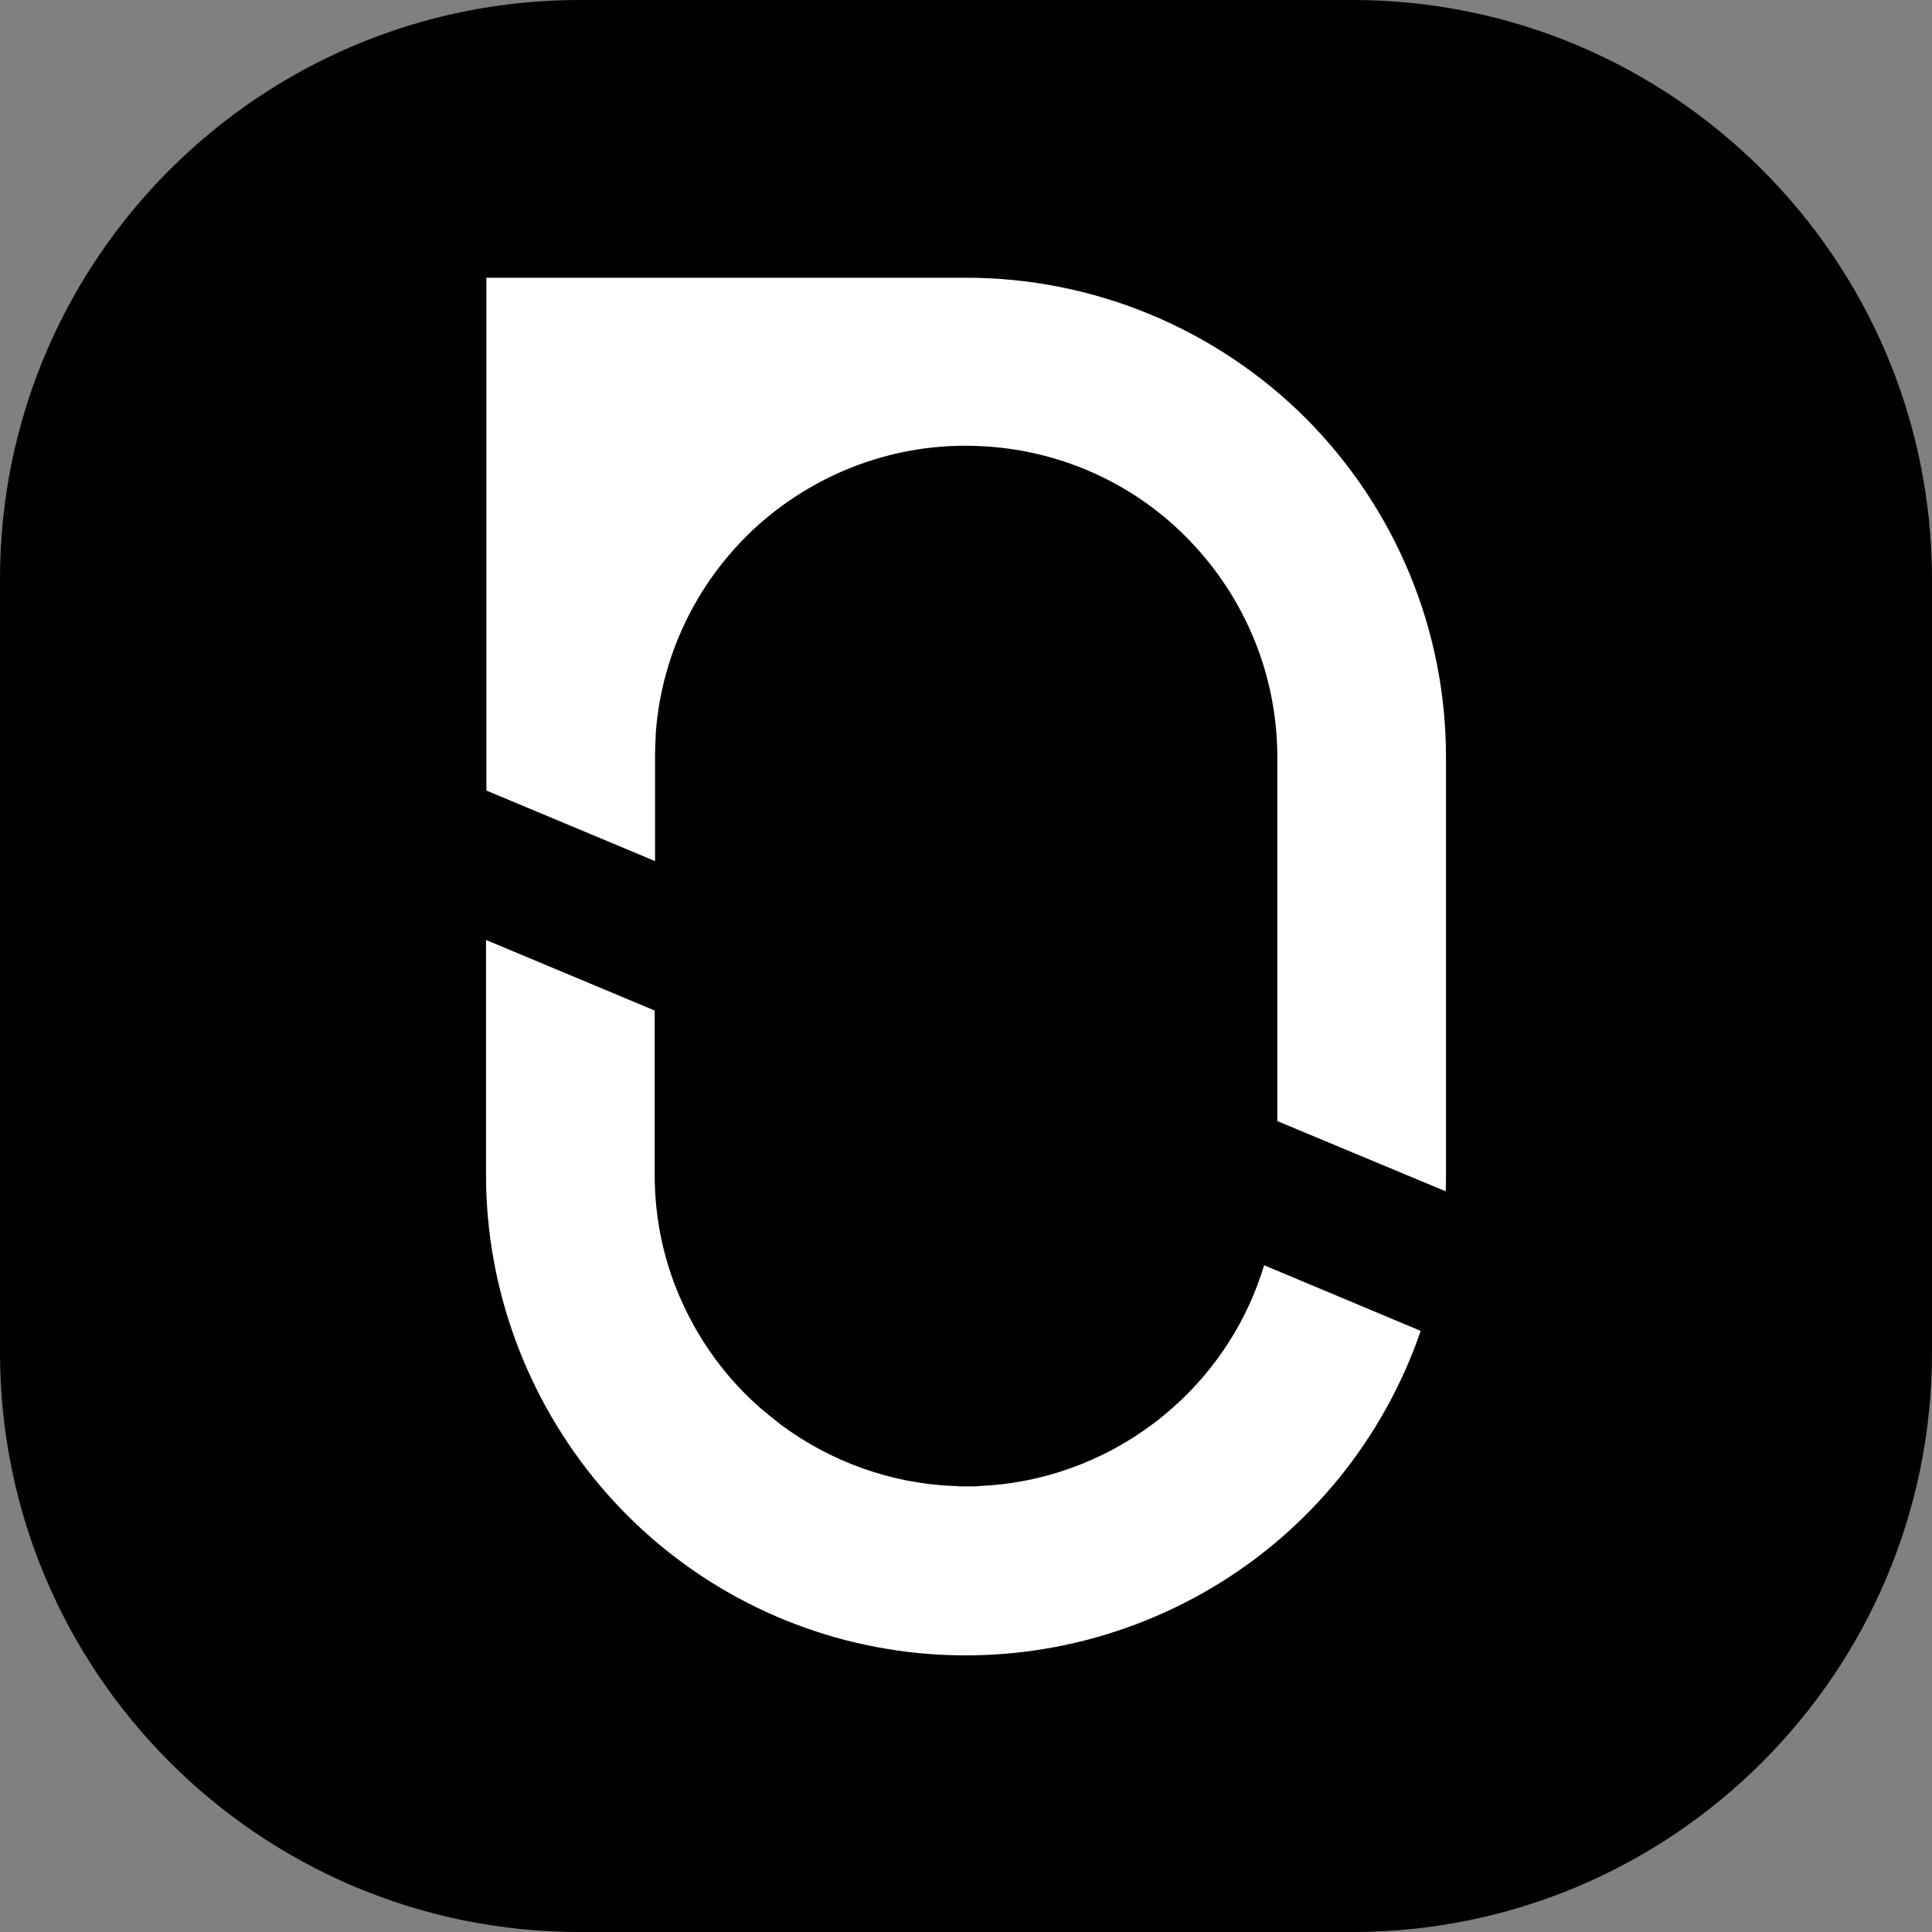
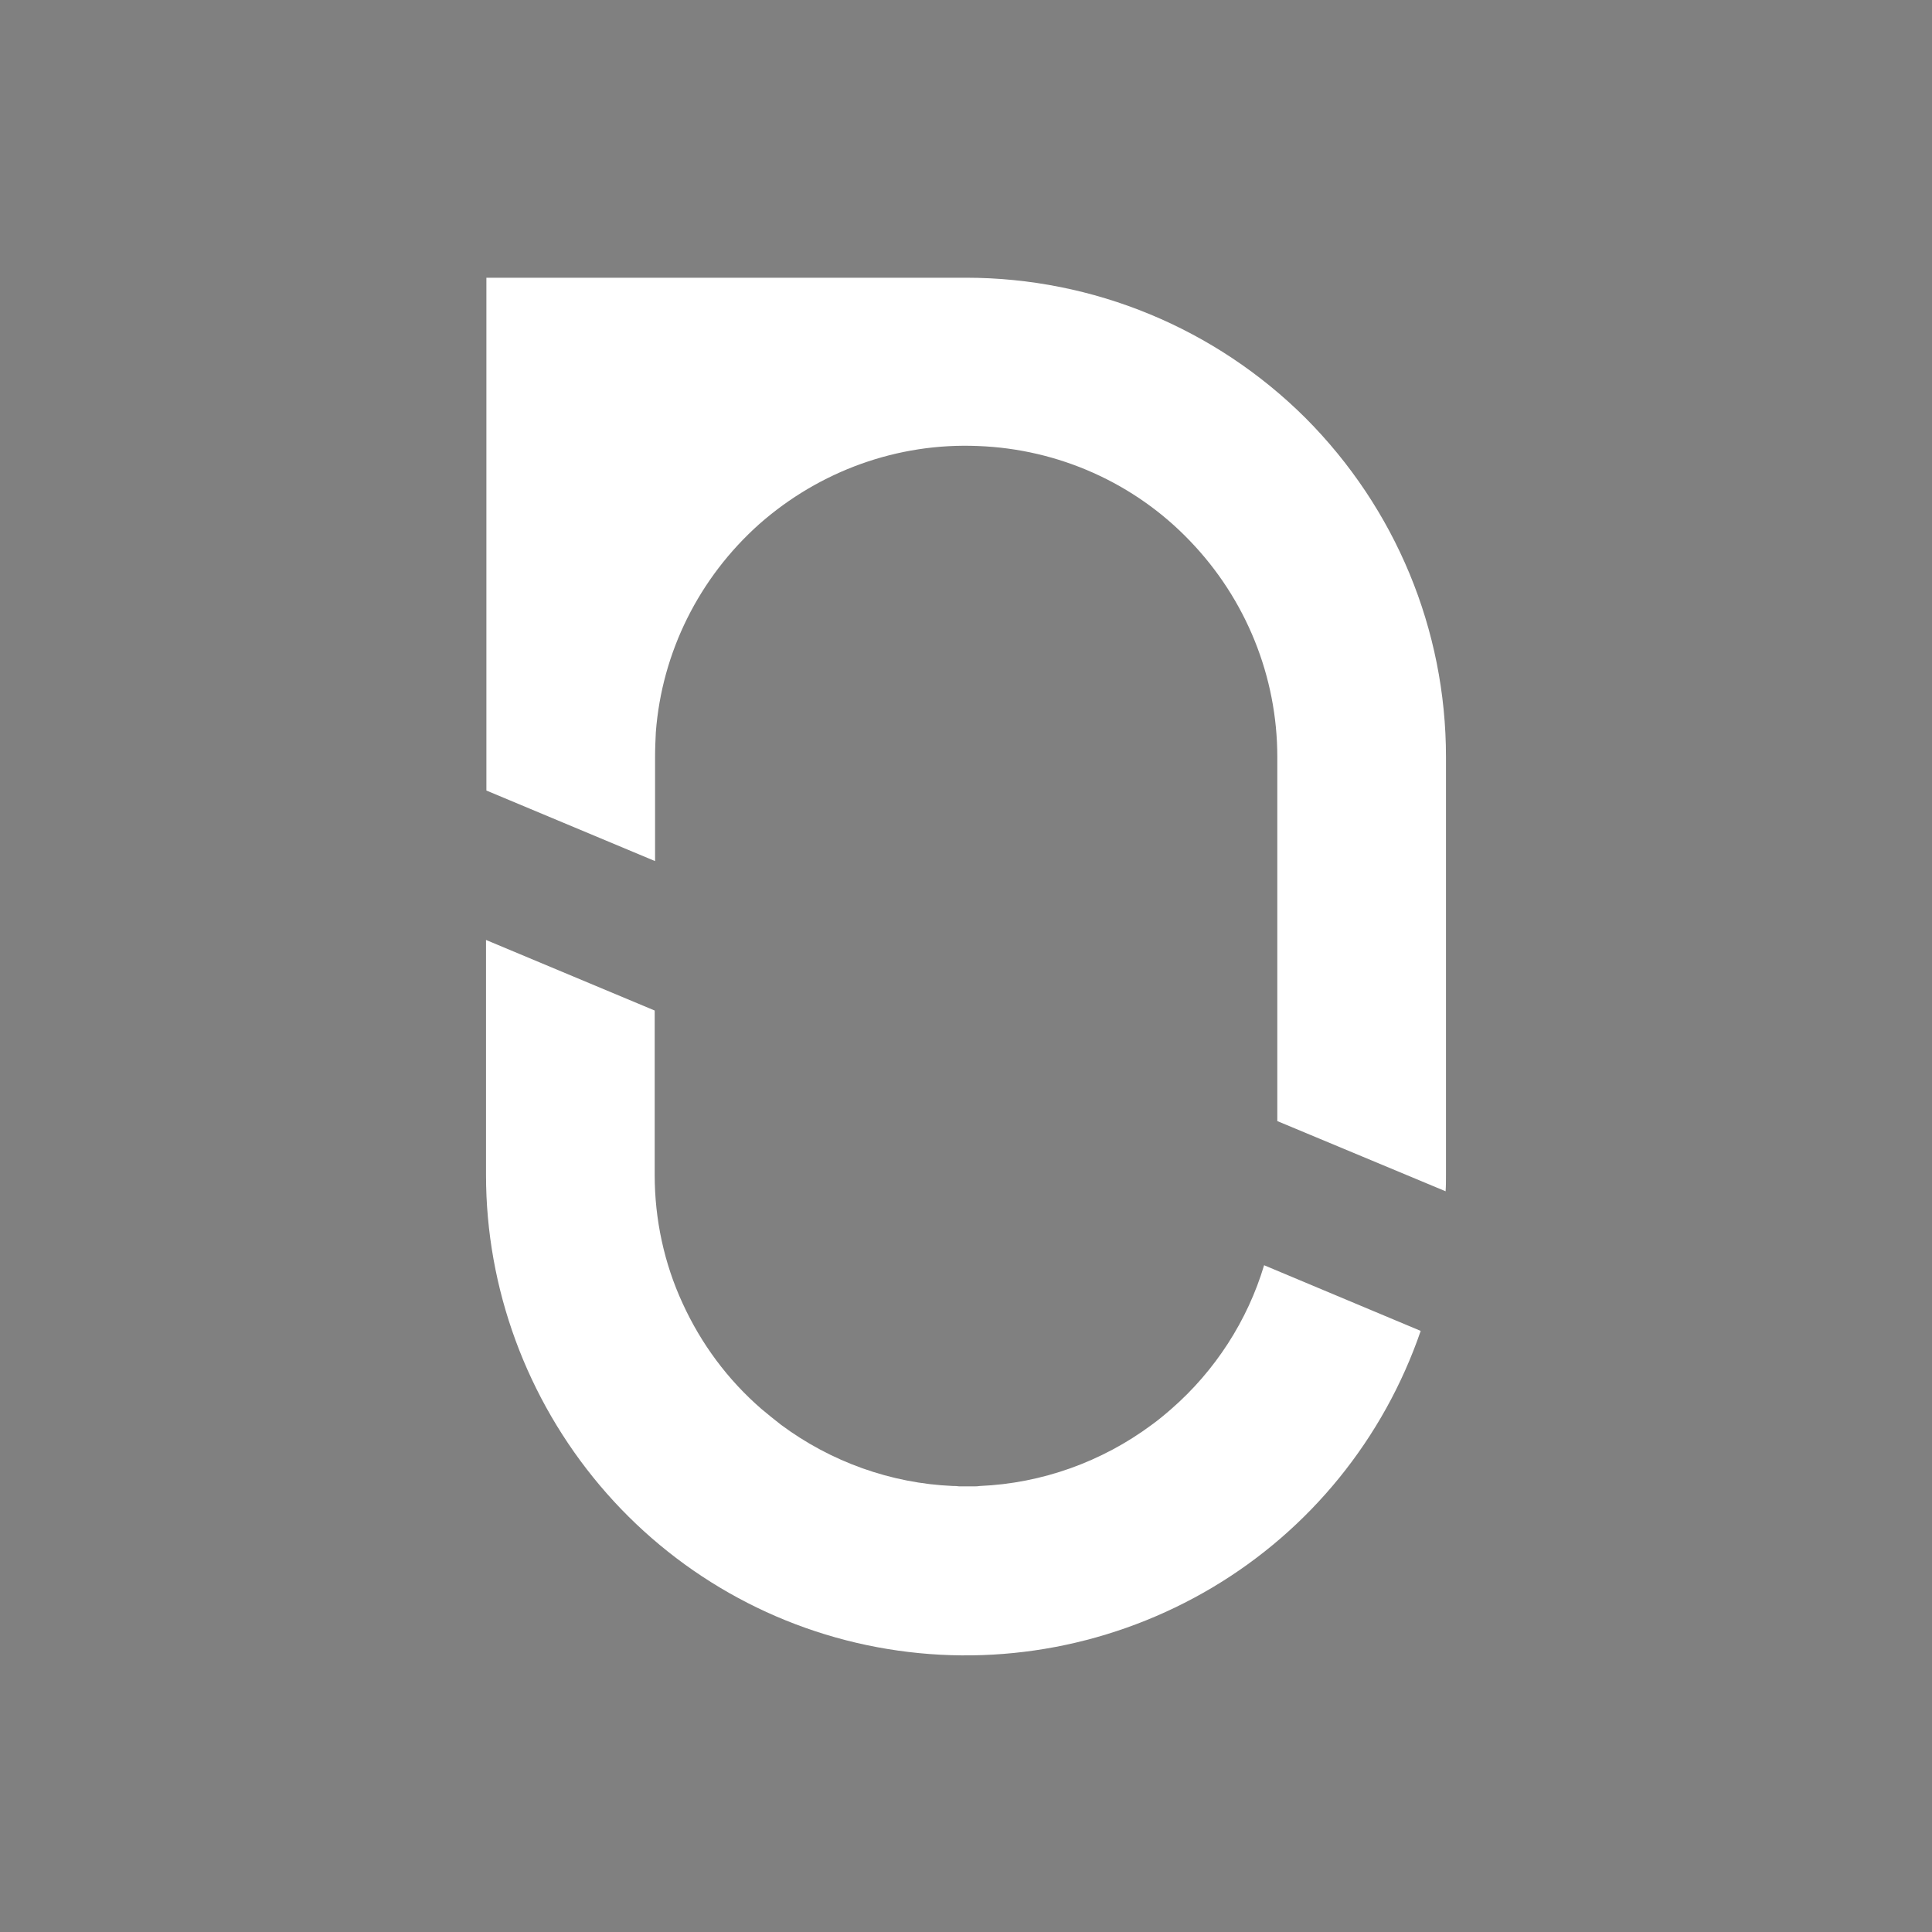
<svg xmlns="http://www.w3.org/2000/svg" version="1.1" id="Layer_1" x="0px" y="0px" viewBox="0 0 512 512" style="enable-background:new 0 0 512 512;" xml:space="preserve">
  <rect x="0" y="0" width="512" height="512" fill="#808080" stroke="none" />
  <style type="text/css">
	.st0{fill:#FFFFFF;}
</style>
-   <path d="M153.6,0h204.8C443.2,0,512,68.8,512,153.6v204.8c0,84.8-68.8,153.6-153.6,153.6H153.6C68.8,512,0,443.2,0,358.4V153.6  C-0.1,68.8,68.8,0,153.6,0z" />
  <path class="st0" d="M376.5,352.7c-9.8,28.5-29.3,52.6-55.2,68c-25.9,15.4-56.4,21.2-86.1,16.3c-29.8-4.9-56.8-20.3-76.2-43.3  s-30.2-52.2-30.2-82.3v-62.3l44.7,18.7v43.6c0,11.7,2.5,23.4,7.4,34c4.9,10.7,11.9,20.2,20.9,28c1.7,1.4,3.5,2.9,5.2,4.2  c13.2,9.8,29.1,15.5,45.5,16.2c0.6,0,1.1,0,1.7,0.1c0.6,0,1.2,0,1.9,0h1.9c0.7,0,1.1,0,1.7-0.1c16.4-0.7,32.3-6.4,45.5-16.2  c1.8-1.3,3.6-2.8,5.2-4.2c11.6-10.1,20.2-23.4,24.6-38.1L376.5,352.7z M383.2,200.6v110.8c0,1.4,0,2.9-0.1,4.3l-44.6-18.6v-96.5  c0-21.3-8.3-41.8-23.1-57.2c-14.7-15.4-34.9-24.4-56.2-25.2c-21.3-0.9-42,6.6-58,20.7c-15.9,14.2-25.8,33.9-27.4,55.2  c-0.1,2.1-0.2,4.3-0.2,6.6v27.5l-44.7-18.7V73.6H256c33.8,0,66.1,13.4,90,37.2C369.8,134.7,383.2,166.8,383.2,200.6z" />
</svg>